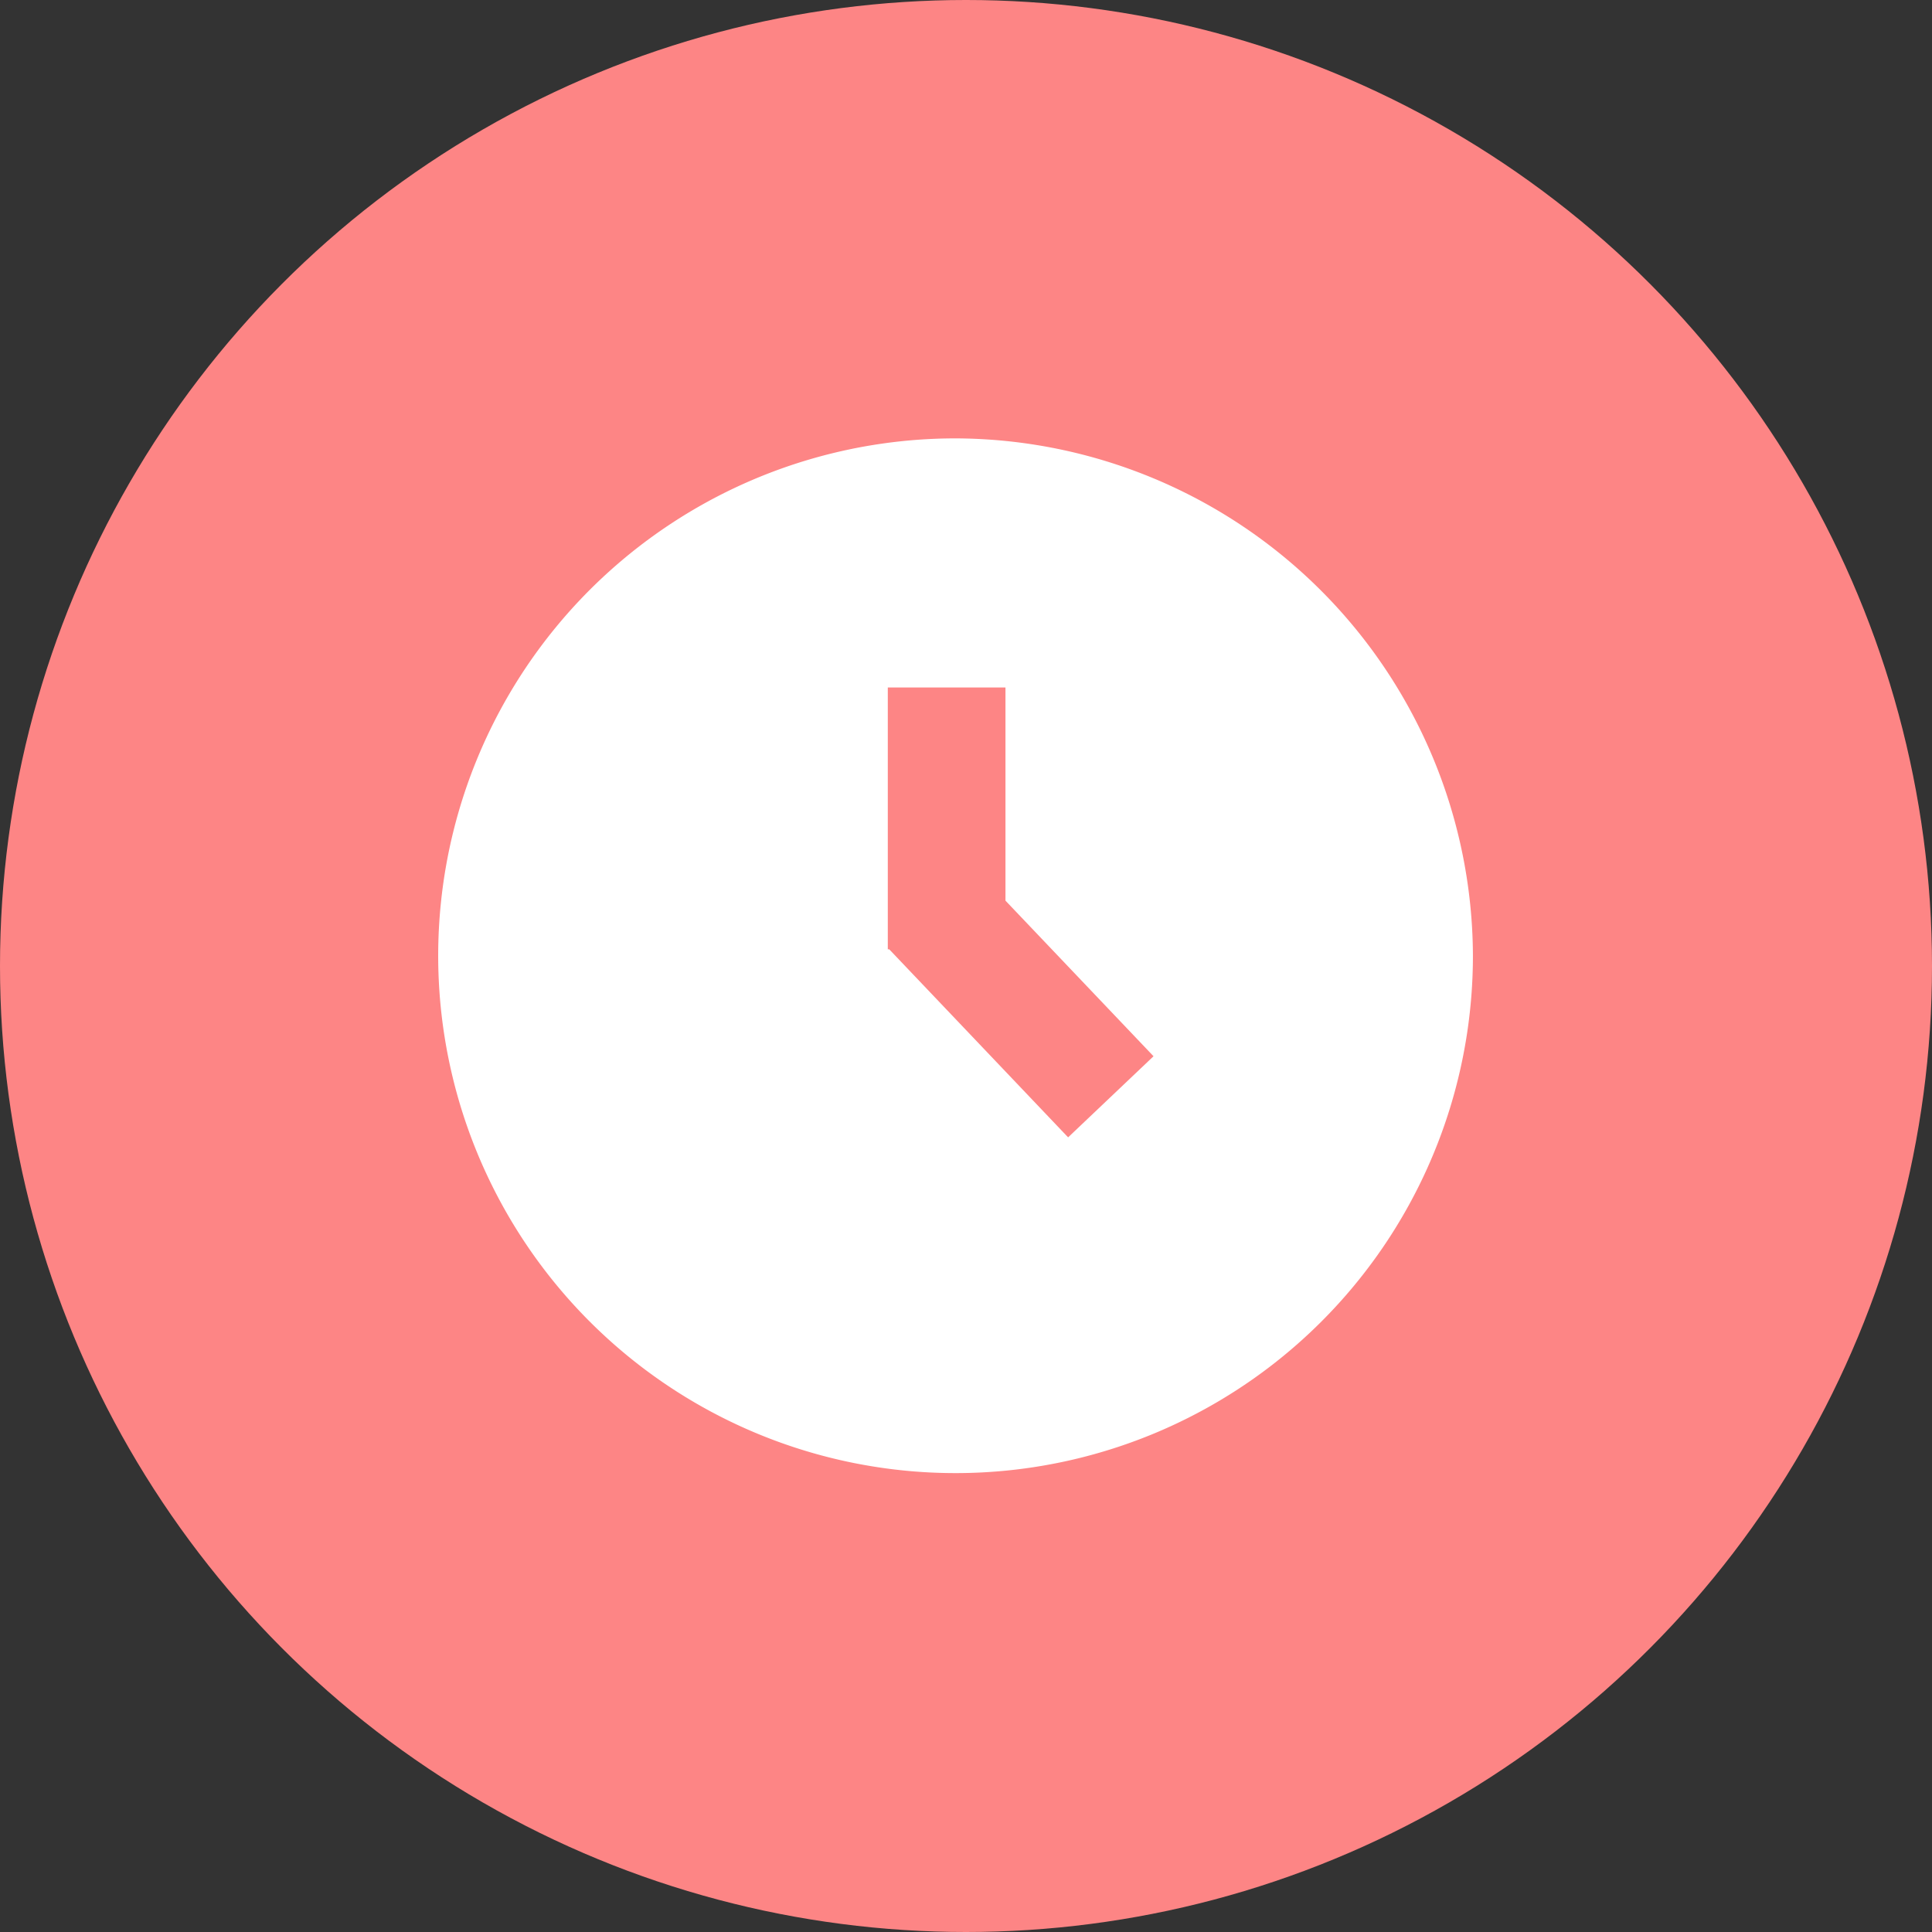
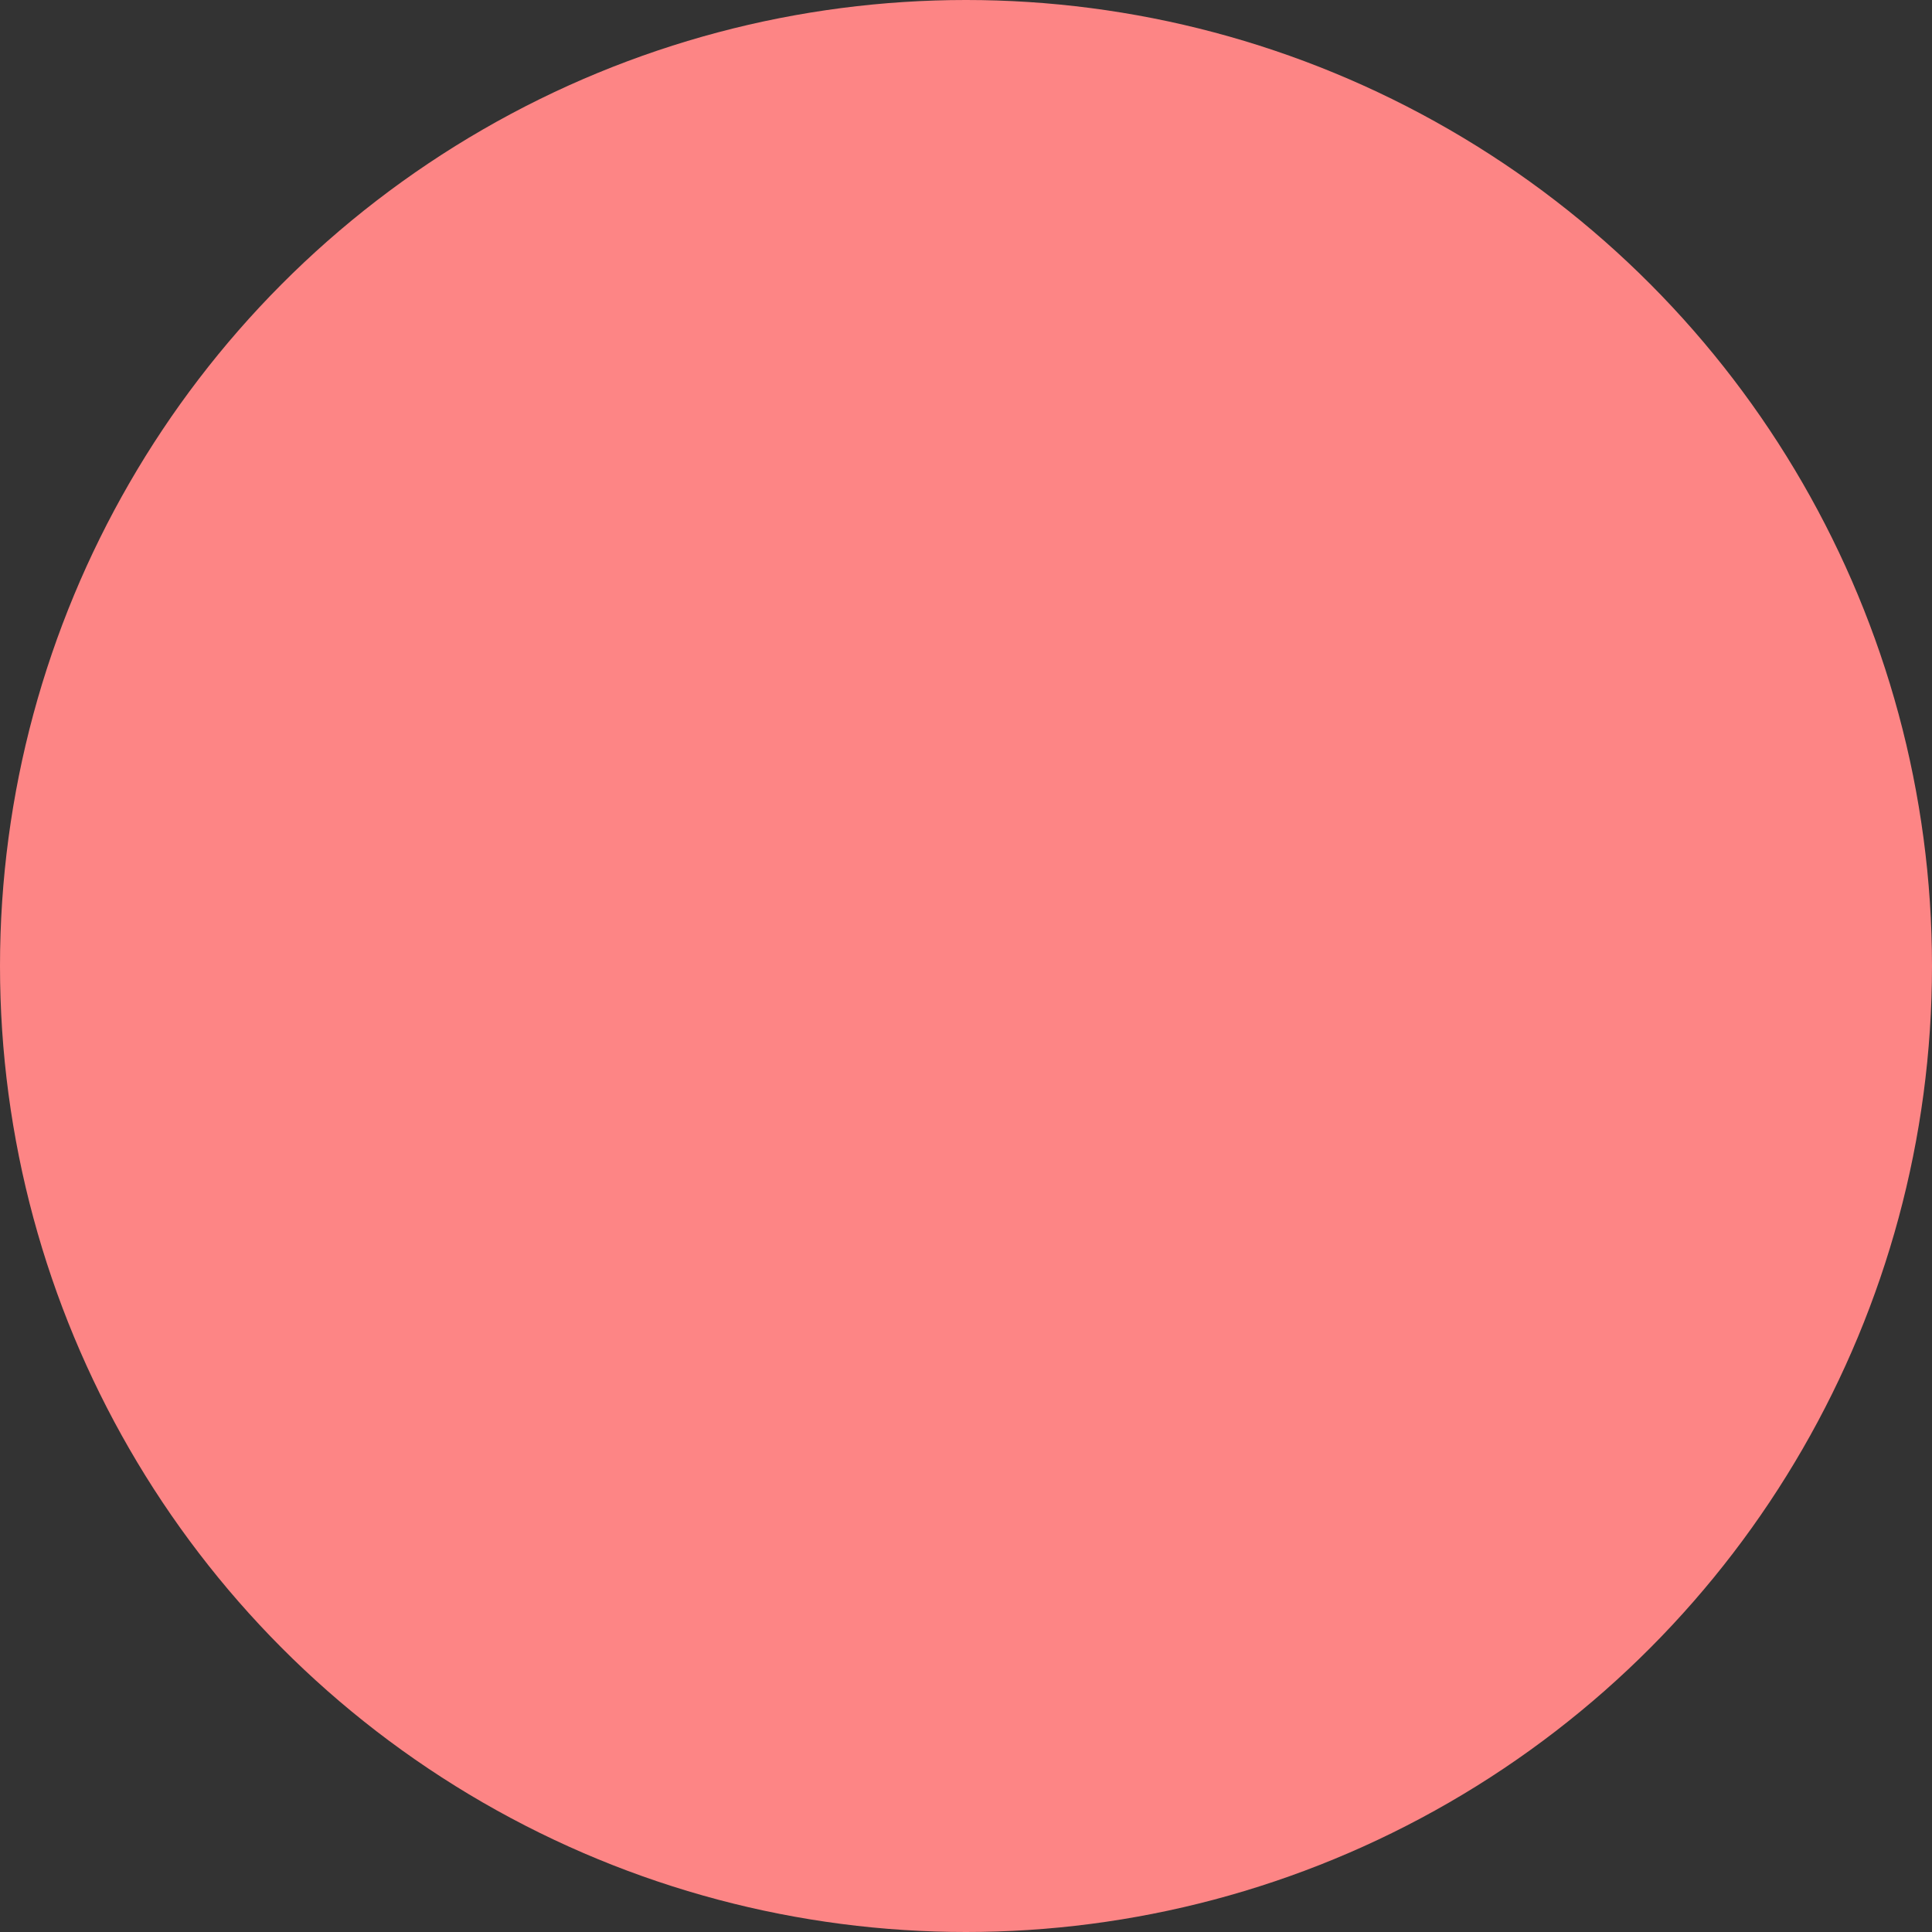
<svg xmlns="http://www.w3.org/2000/svg" id="Branch" width="42" height="42" viewBox="0 0 42 42">
  <rect x="0" y="0" width="42" height="42" fill="#333333" stroke="none" />
  <g id="Accordion_Stacked_Icon_Desktop_Collapsed-Copy-2" data-name="Accordion/Stacked/Icon/Desktop/Collapsed-Copy-2">
    <g id="Hours">
      <circle id="Oval" cx="21" cy="21" r="21" fill="#fd8585" />
      <g id="_-icon-_-clock" data-name="☑️-icon-/-clock" transform="translate(9.531 9.53)">
-         <path id="Fill-1" d="M23.8,25.306l-3.889-4.088H19.88V15.526h2.558V20.16l3.219,3.383ZM21.359,10.111A11.247,11.247,0,1,0,32.6,21.358,11.285,11.285,0,0,0,21.359,10.111Z" transform="translate(-10.111 -10.111)" fill="#fff" />
-       </g>
+         </g>
    </g>
  </g>
</svg>